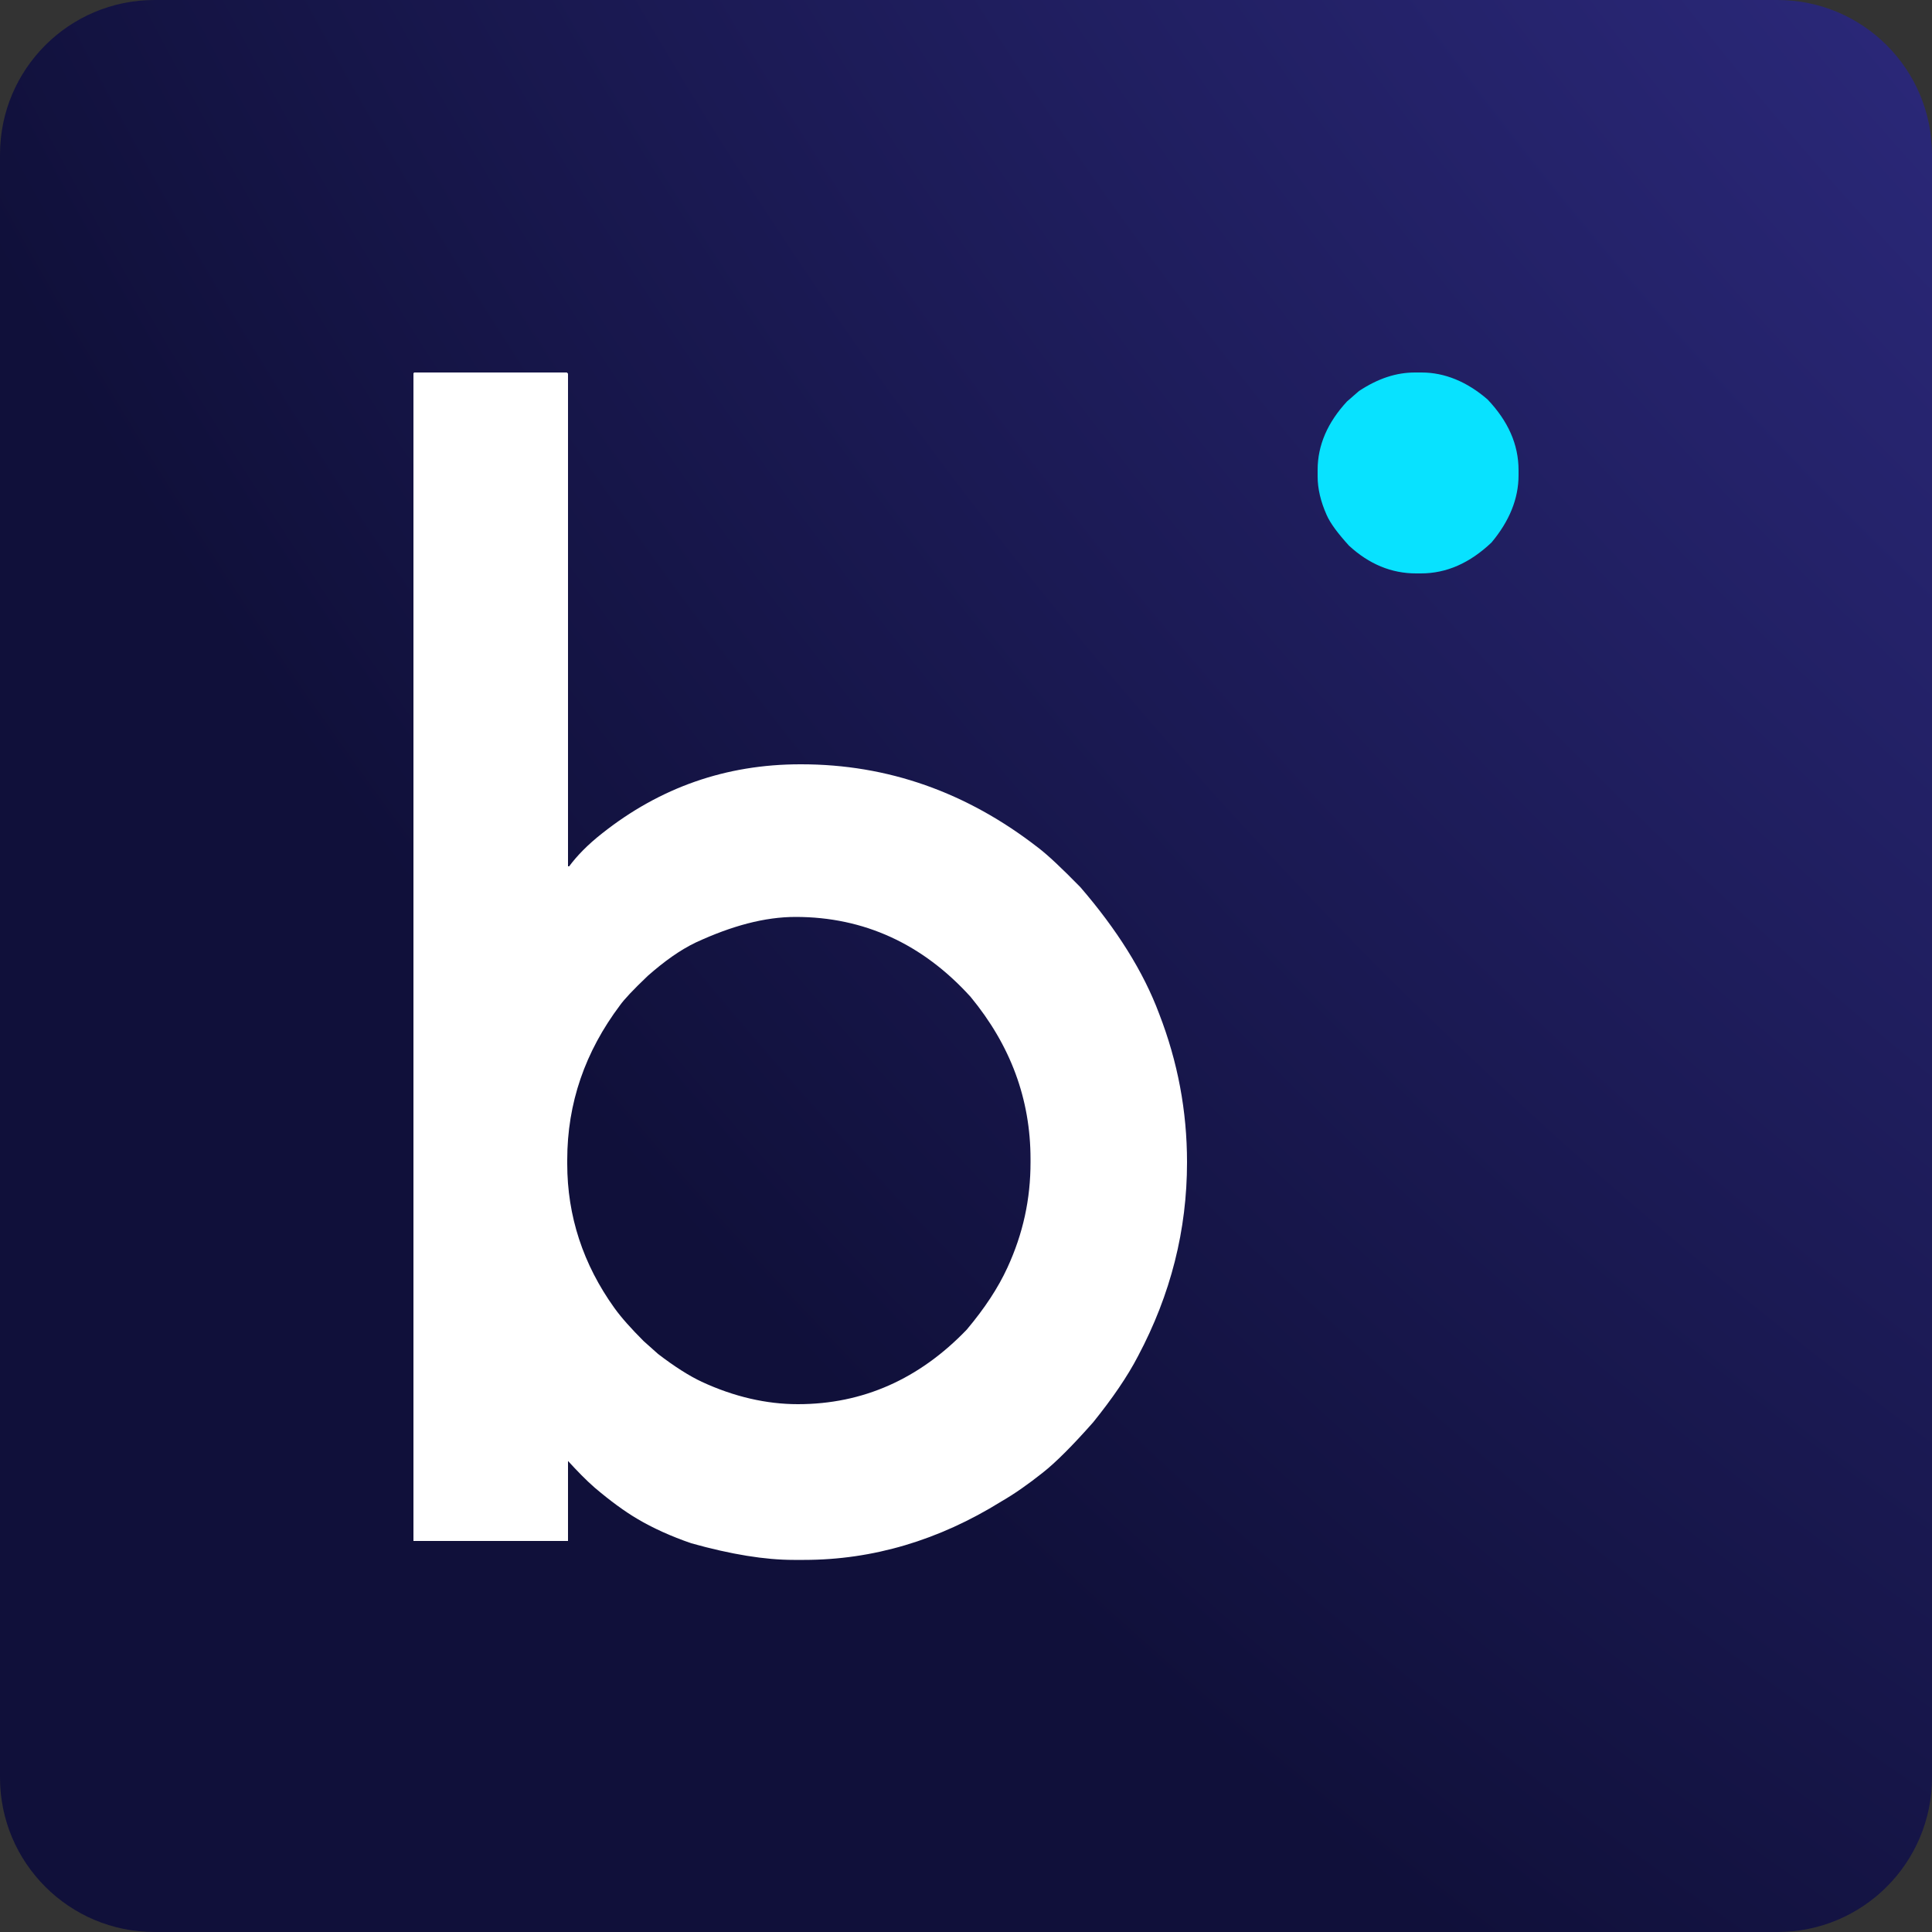
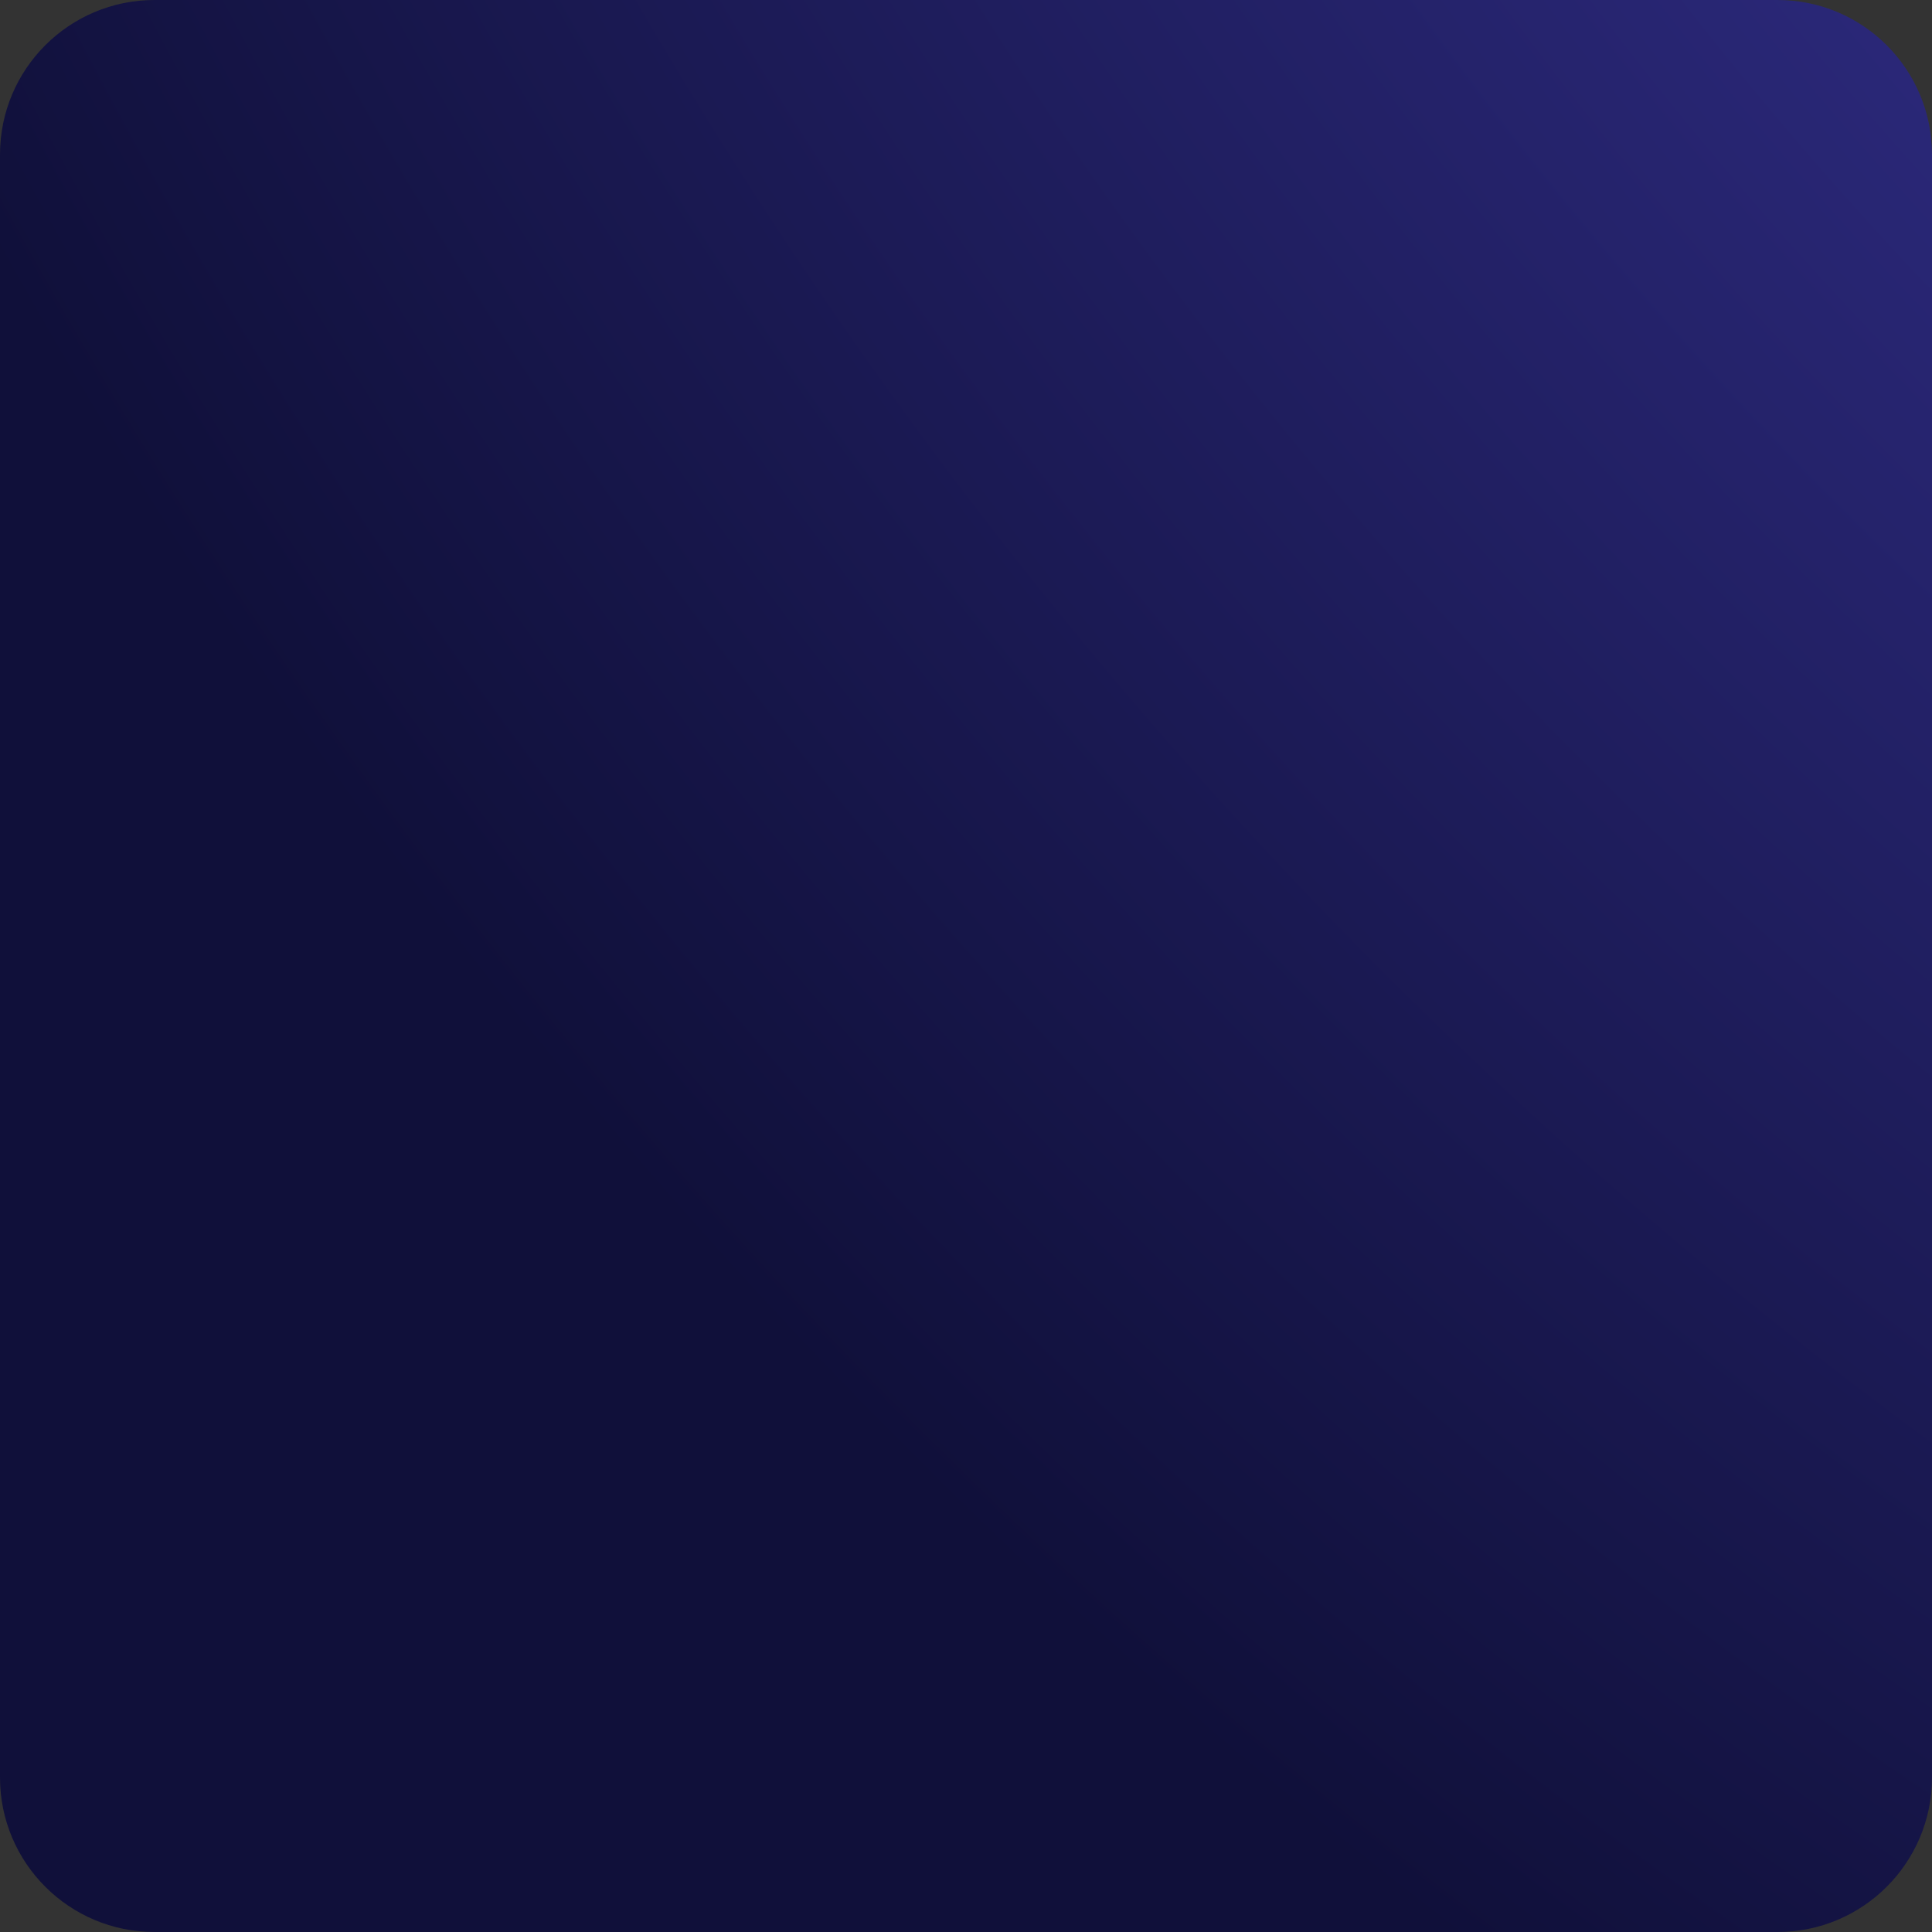
<svg xmlns="http://www.w3.org/2000/svg" version="1.1" id="Calque_1" x="0px" y="0px" viewBox="0 0 500 500" style="enable-background:new 0 0 500 500;" xml:space="preserve">
  <rect x="0" y="0" width="500" height="500" fill="#333333" stroke="none" />
  <style type="text/css">
	.st0{fill:url(#SVGID_1_);}
	.st1{fill:#FFFFFF;}
	.st2{fill:#08E2FF;}
</style>
  <g>
    <radialGradient id="SVGID_1_" cx="1225.287" cy="1115.65" r="1404.288" gradientTransform="matrix(1 0 0 -1 0 500)" gradientUnits="userSpaceOnUse">
      <stop offset="0" style="stop-color:#635BFF" />
      <stop offset="1" style="stop-color:#10103A" />
    </radialGradient>
    <path class="st0" d="M460,500H40c-22.1,0-40-17.9-40-40V40C0,17.9,17.9,0,40,0h420c22.1,0,40,17.9,40,40v420   C500,482.1,482.1,500,460,500z" />
  </g>
  <g>
-     <path class="st1" d="M107.2,96.4h39.5l0.3,0.3v127.5h0.3c2-2.7,4.8-5.6,8.5-8.5c15-11.9,32.1-17.9,51.3-17.9h0.3   c22.3,0,42.8,7.2,61.3,21.6c2.5,1.9,6.1,5.3,10.9,10.2c9.4,10.9,16.3,21.8,20.4,32.8c4.8,12.4,7.2,25.1,7.2,38.4   c0,17.5-4.2,34.2-12.7,50.2c-2.7,5.2-6.6,10.9-11.6,17.1c-5.3,6-9.7,10.4-13,13c-3.9,3.1-7.5,5.6-10.8,7.5   c-16.1,10-33.2,15.1-51,15.1h-2.7c-7.4,0-16.1-1.4-26.5-4.3c-5.2-1.8-9.9-3.9-14.1-6.4c-3.2-1.9-6.9-4.6-10.9-8   c-2.3-2-4.5-4.3-6.9-6.9v20.7H107V96.6L107.2,96.4z M146.8,300.2v1c0,13.5,4.1,26,12.2,37.3c1.8,2.5,4.3,5.3,7.6,8.6l3.7,3.3   c4.3,3.3,8.1,5.7,11.3,7.2c8.4,3.9,16.8,5.8,24.9,5.8c16.8,0,31.4-6.5,43.7-19.3c4.7-5.6,8.1-10.8,10.5-16c4.1-8.9,6-17.8,6-27.3   v-0.8c0-15.6-5.2-29.5-15.5-42c-12.4-13.7-27.6-20.7-45.3-20.7c-8,0-16.5,2.3-25.8,6.6c-4.2,2-8.3,5-12.4,8.6   c-3.9,3.7-6.2,6.2-7.2,7.6C151.4,272.2,146.8,285.5,146.8,300.2z" />
-     <path class="st2" d="M366.2,96.4h1.7c6,0,11.8,2.4,17.1,7c5.3,5.6,8,11.6,8,18.3v1.3c0,6.1-2.4,11.9-7,17.4c-5.6,5.3-11.6,8-18.3,8   h-1.2c-6.4,0-12.2-2.4-17.4-7.2c-2.8-3.1-4.8-5.7-5.8-8c-1.5-3.4-2.3-6.7-2.3-9.9v-1.7c0-6.4,2.6-12.3,7.6-17.7l3.1-2.7   C356.7,97.9,361.4,96.4,366.2,96.4z" />
-   </g>
+     </g>
</svg>